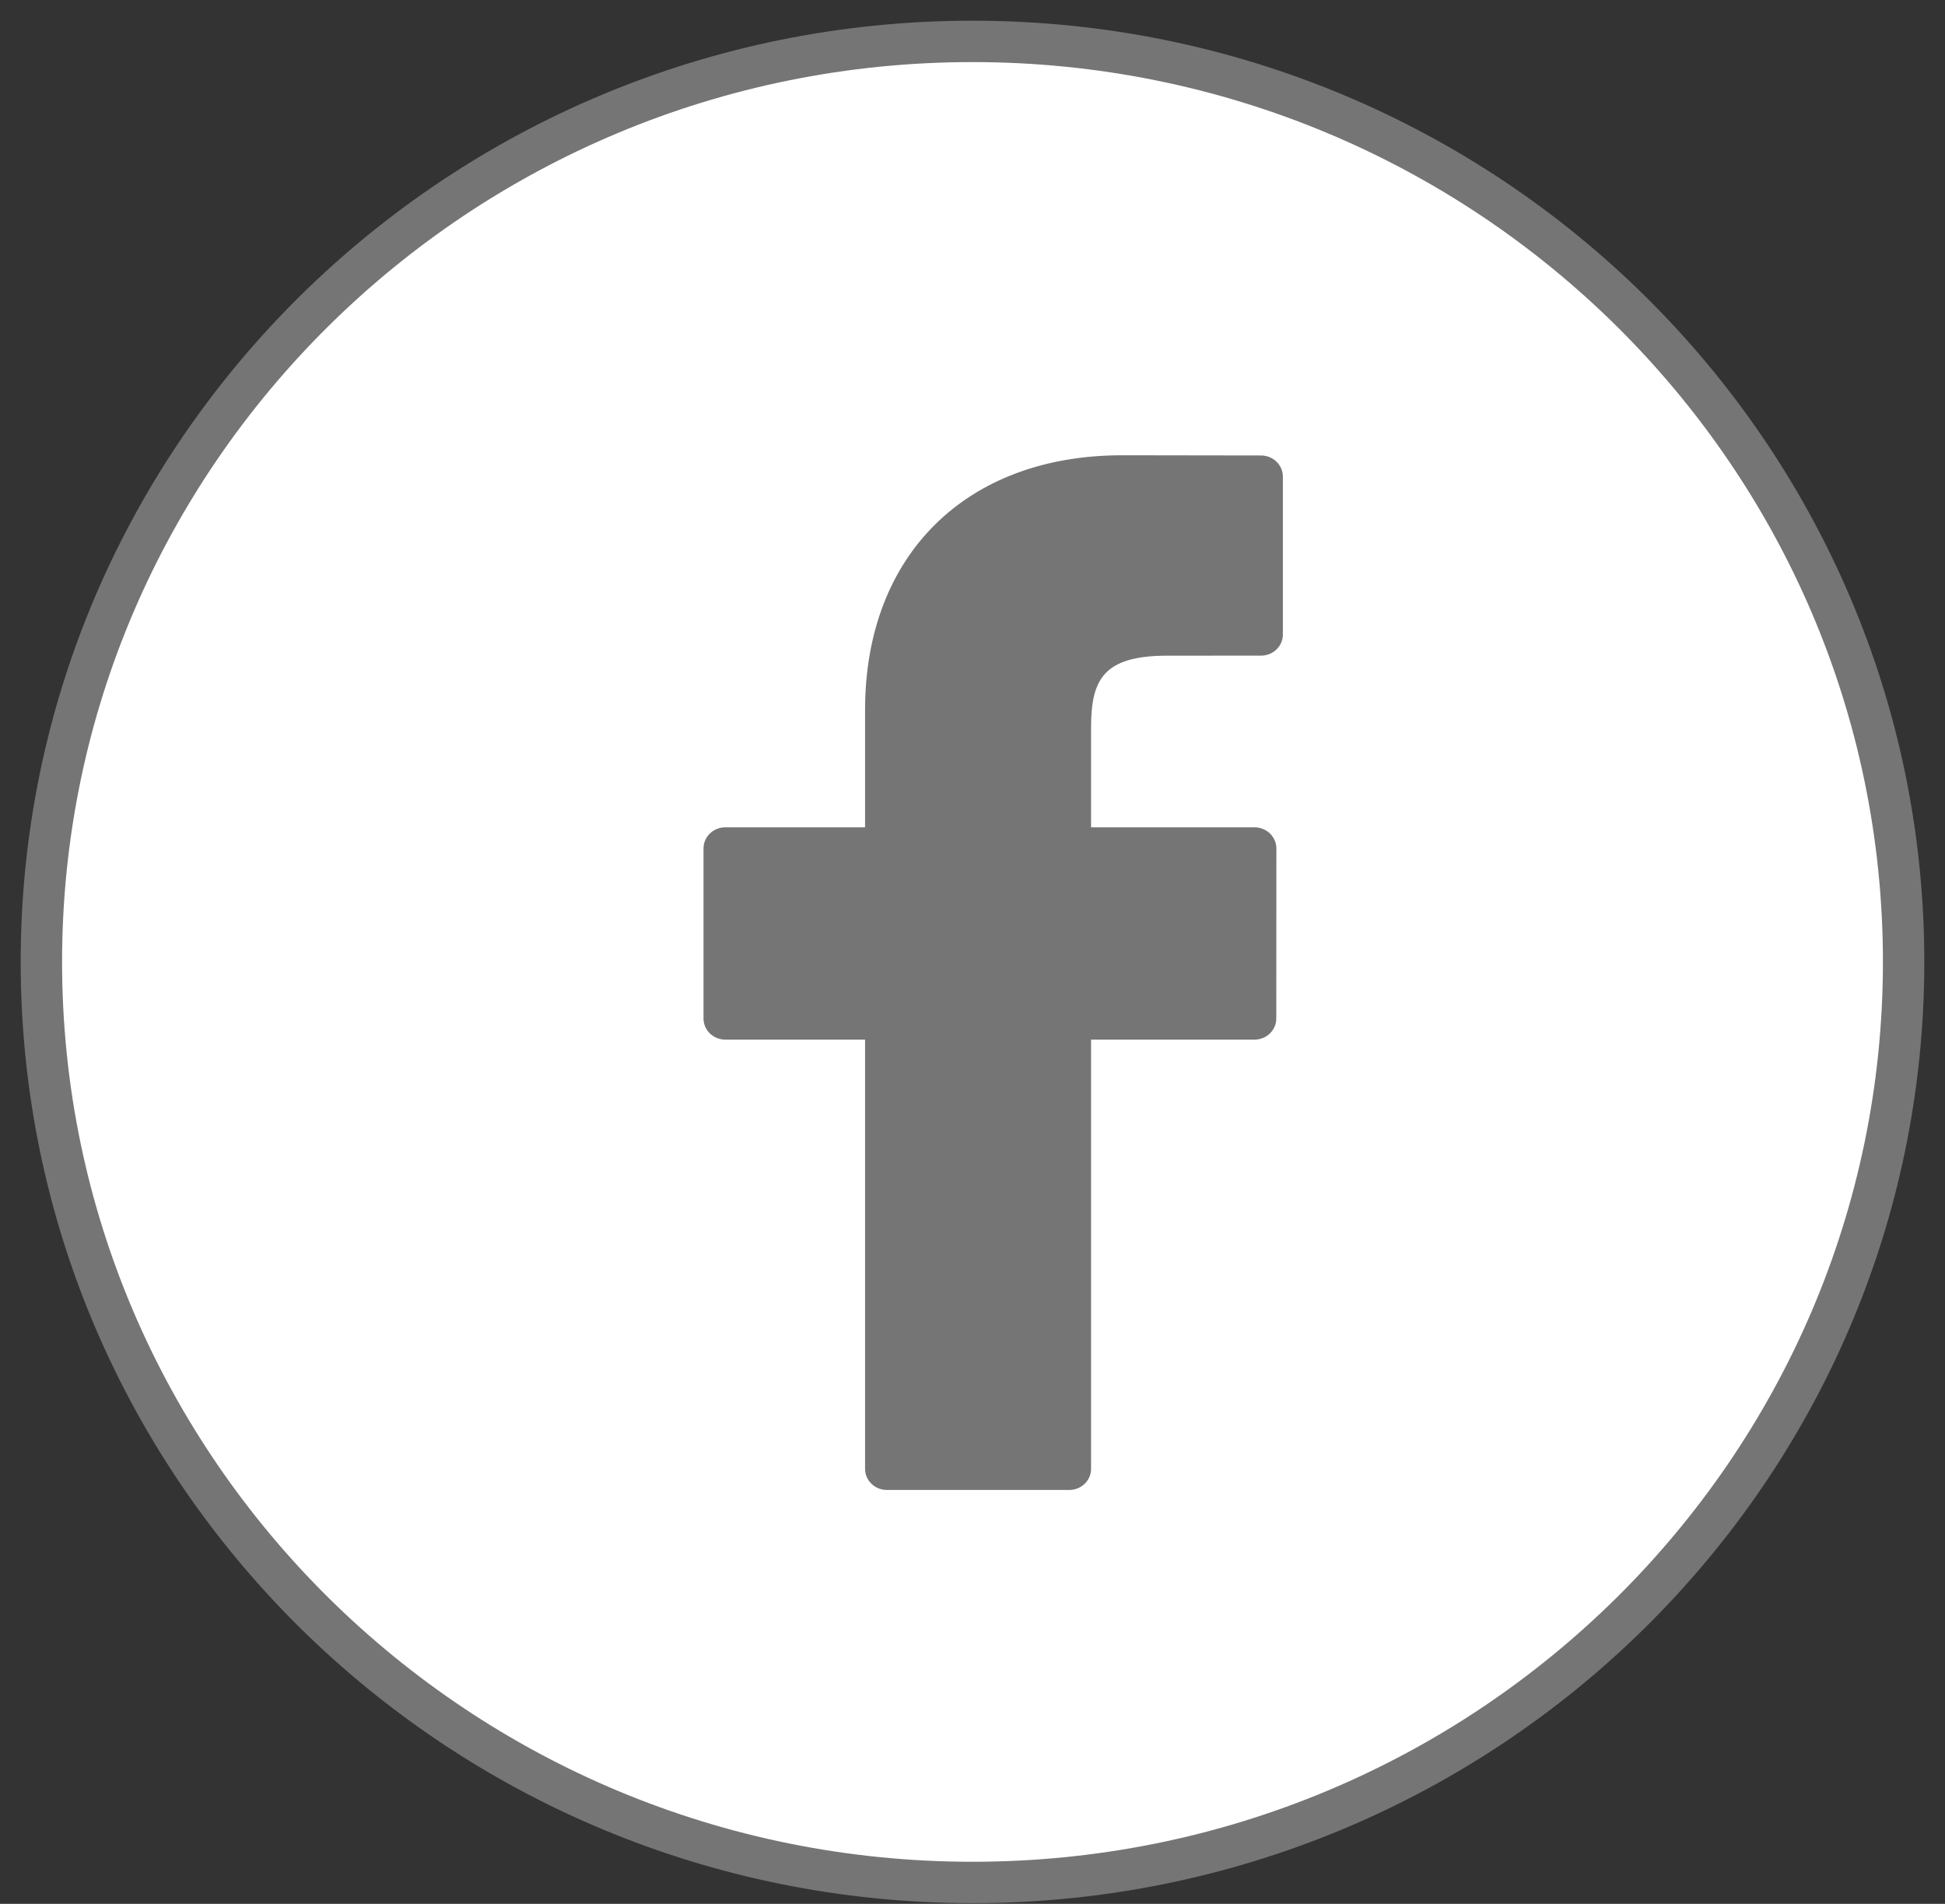
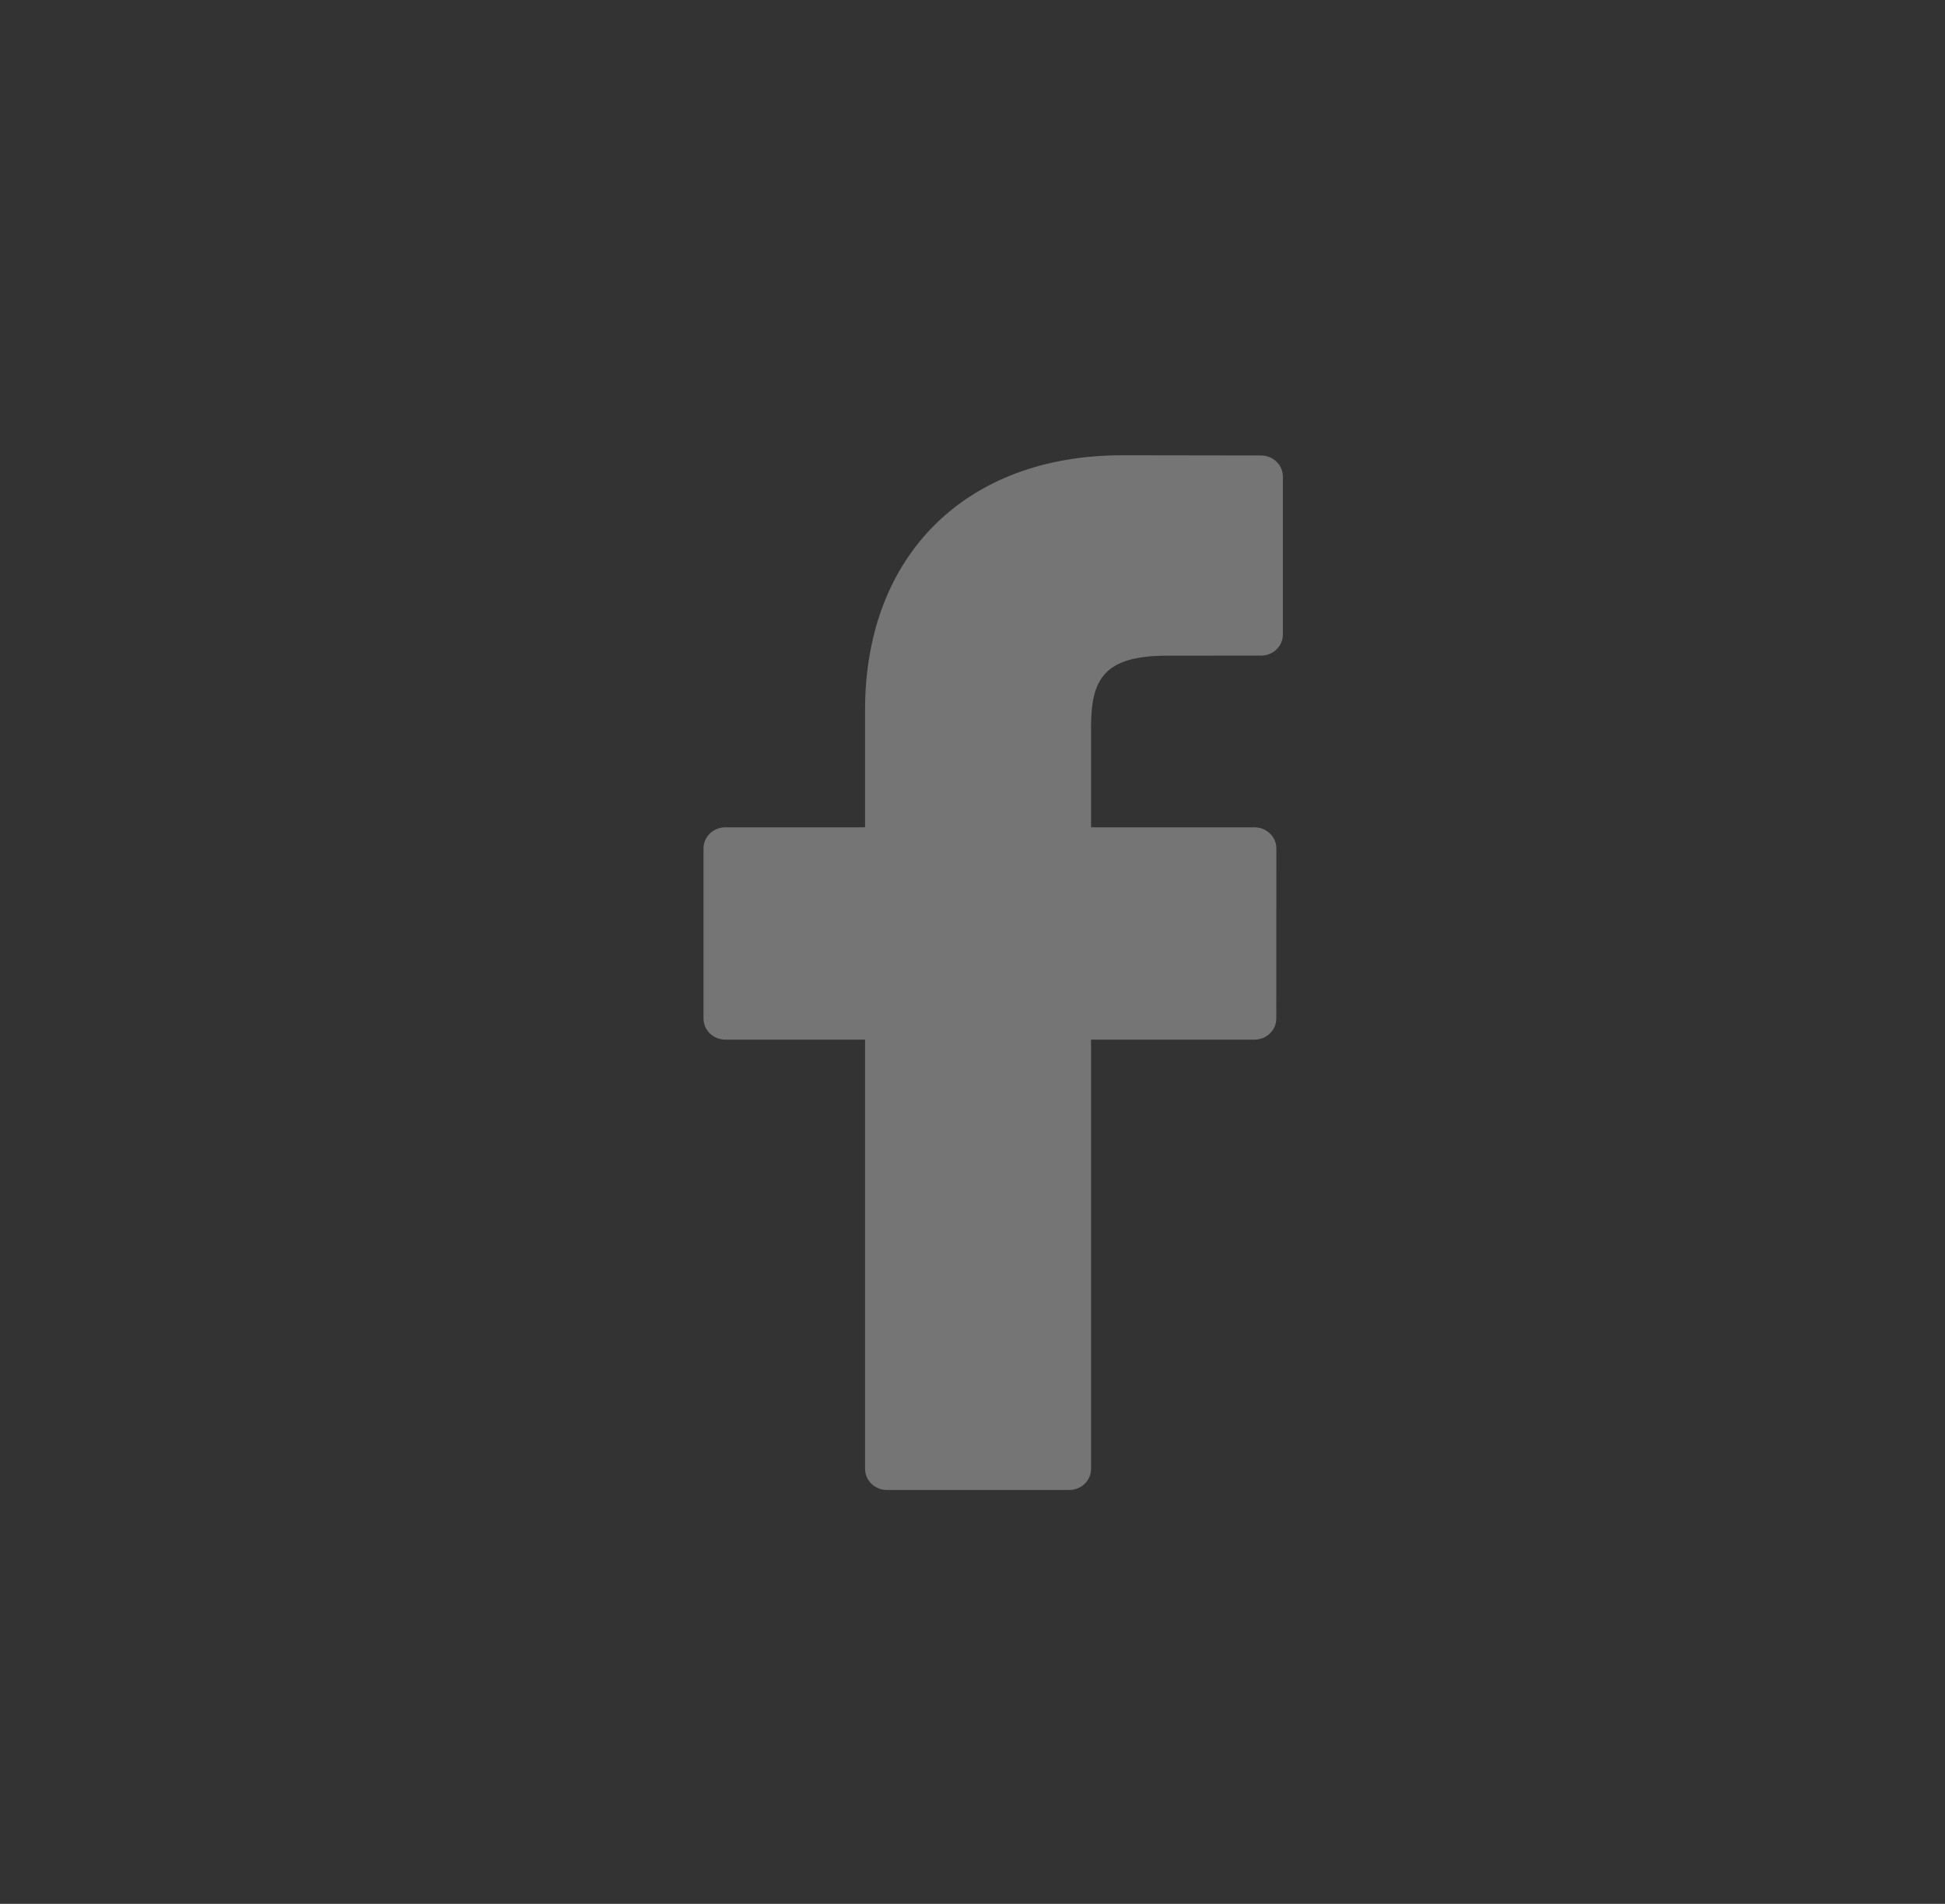
<svg xmlns="http://www.w3.org/2000/svg" width="47" height="46" viewBox="0 0 47 46" fill="none">
  <rect x="0" y="0" width="47" height="46" fill="#333333" stroke="none" />
-   <path d="M23.5 1C11.08 1 1 10.964 1 23.241C1 35.519 11.08 45.483 23.5 45.483C35.92 45.483 46 35.519 46 23.241C46 10.964 35.92 1 23.5 1Z" fill="white" stroke="#757575" />
  <path d="M30.473 11.005L27.115 11C23.342 11 20.904 13.415 20.904 17.152V19.989H17.528C17.236 19.989 17 20.218 17 20.499V24.609C17 24.891 17.236 25.119 17.528 25.119H20.904V35.49C20.904 35.772 21.14 36 21.432 36H25.837C26.129 36 26.365 35.772 26.365 35.49V25.119H30.313C30.605 25.119 30.841 24.891 30.841 24.609L30.843 20.499C30.843 20.364 30.787 20.235 30.688 20.139C30.589 20.043 30.454 19.989 30.314 19.989H26.365V17.584C26.365 16.429 26.651 15.842 28.21 15.842L30.472 15.841C30.764 15.841 31 15.613 31 15.331V11.515C31 11.234 30.764 11.006 30.473 11.005Z" fill="#757575" />
</svg>